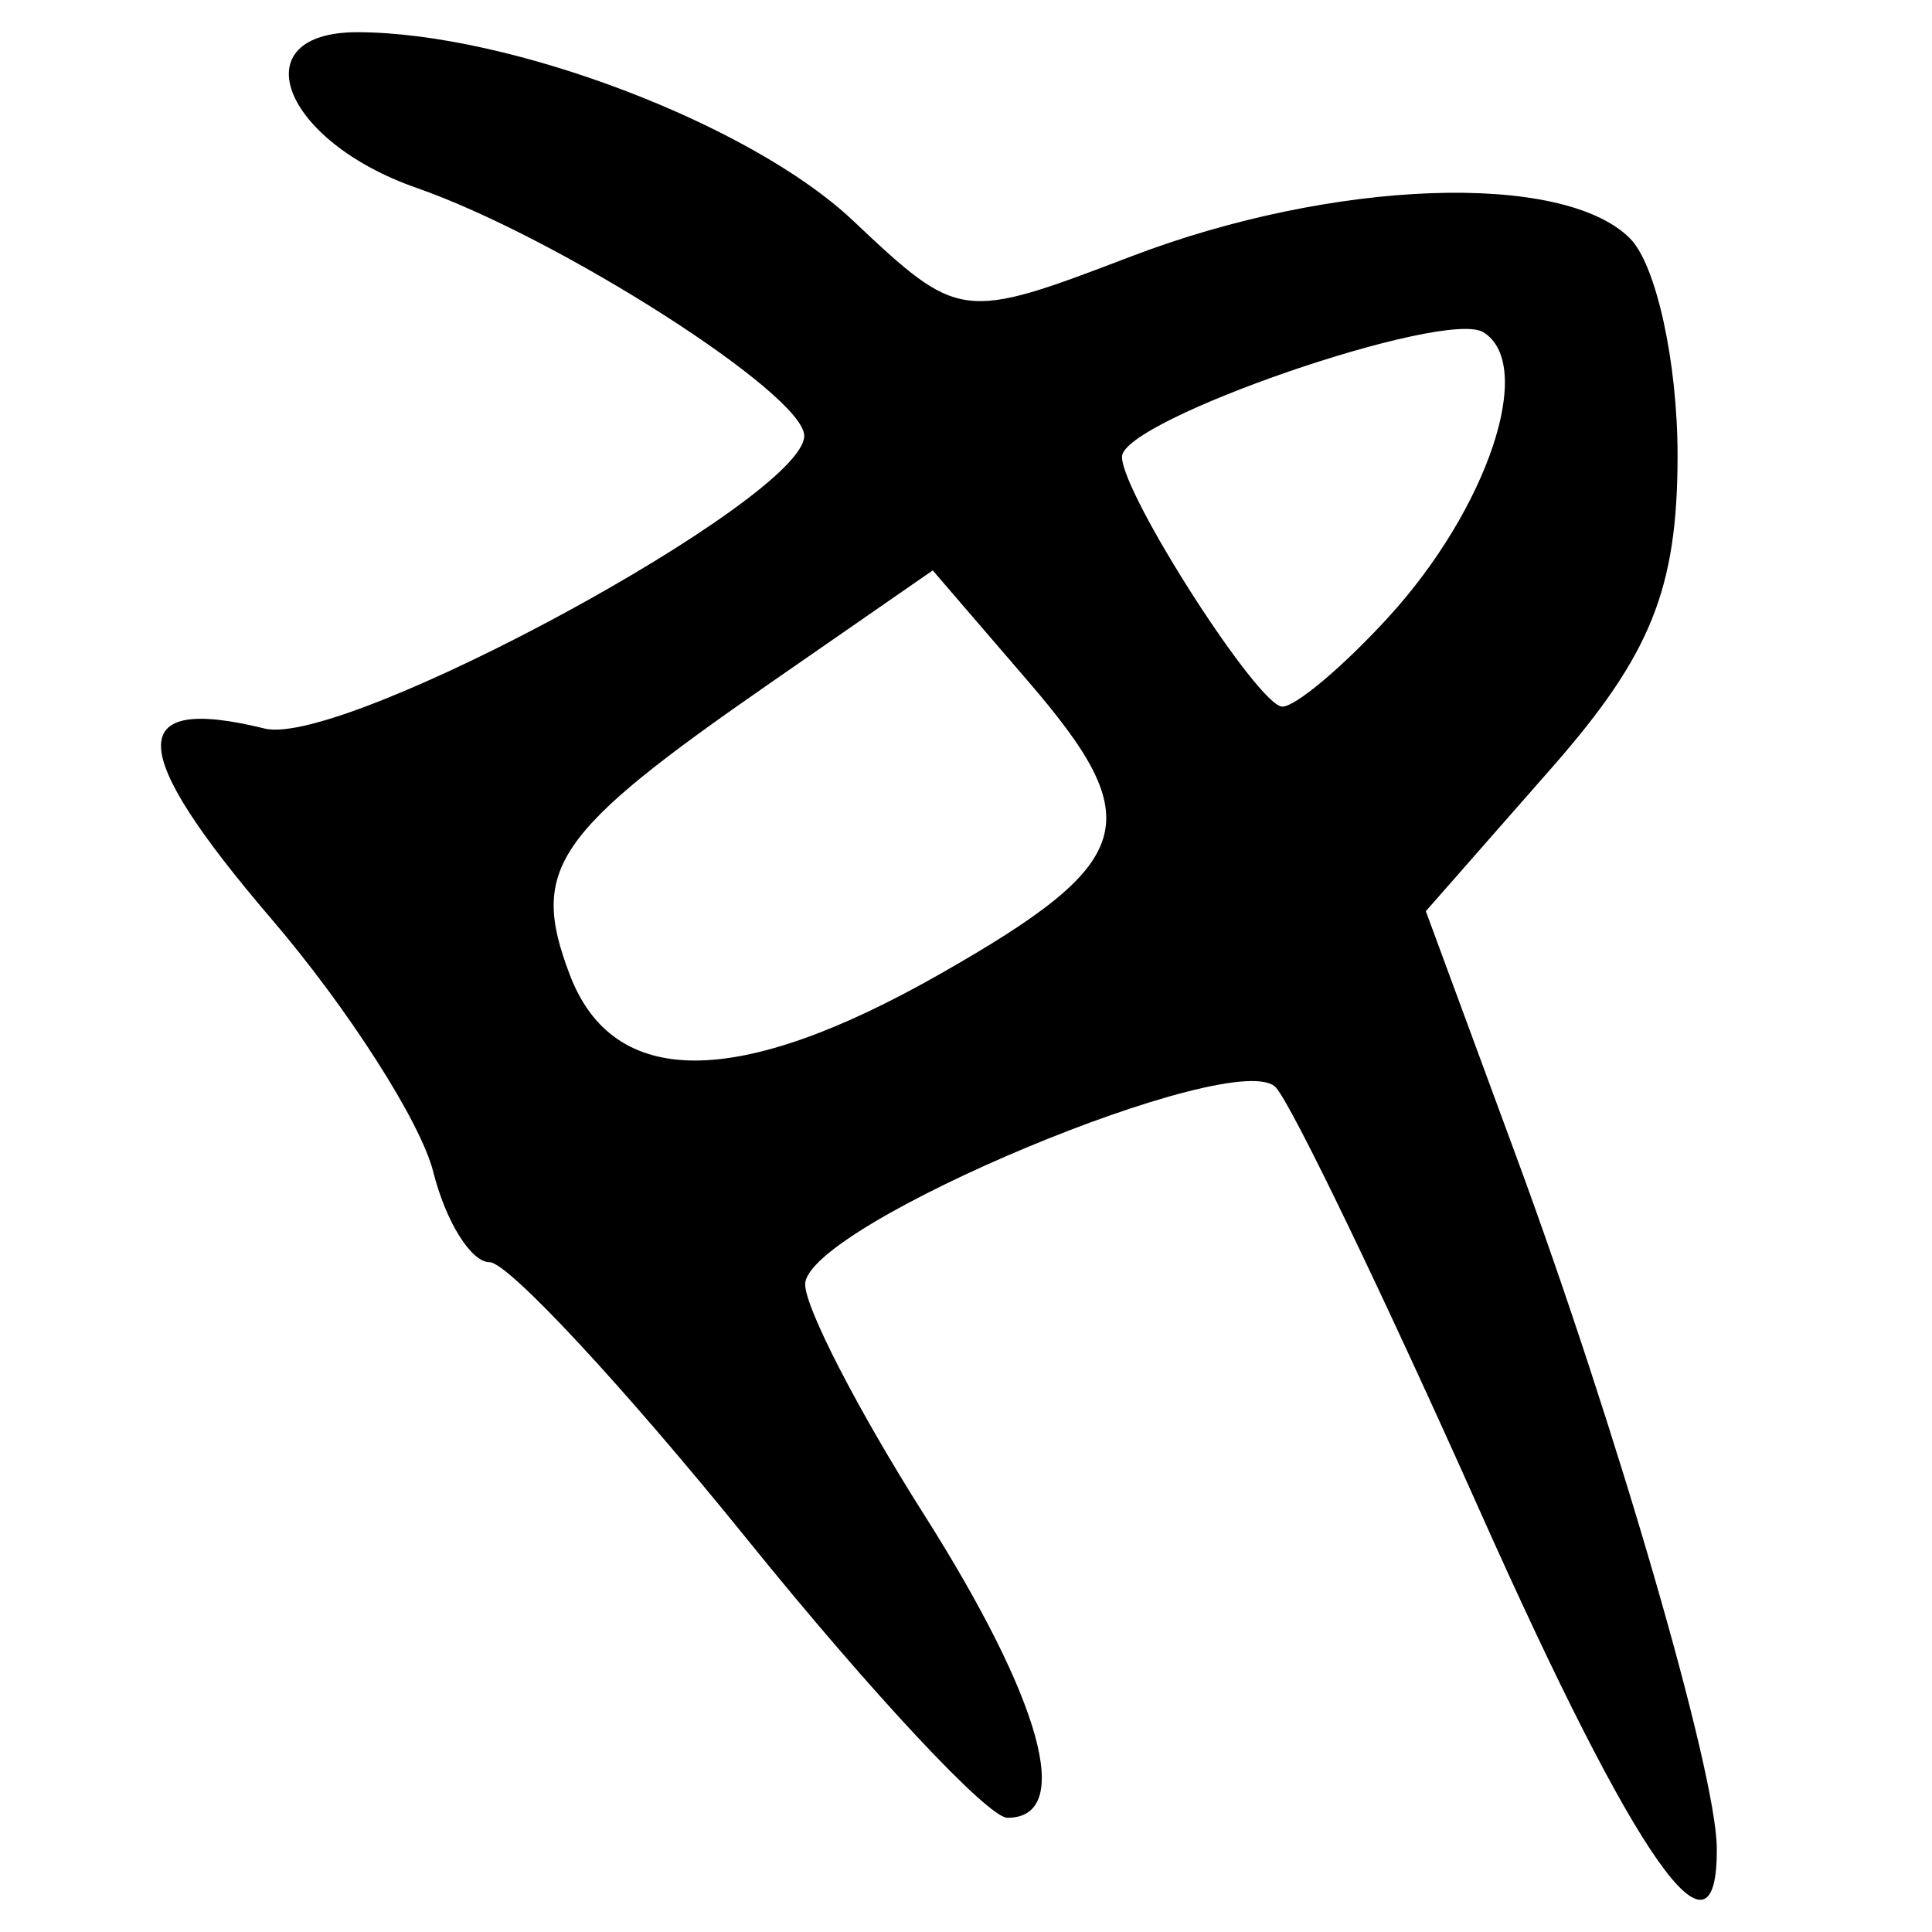
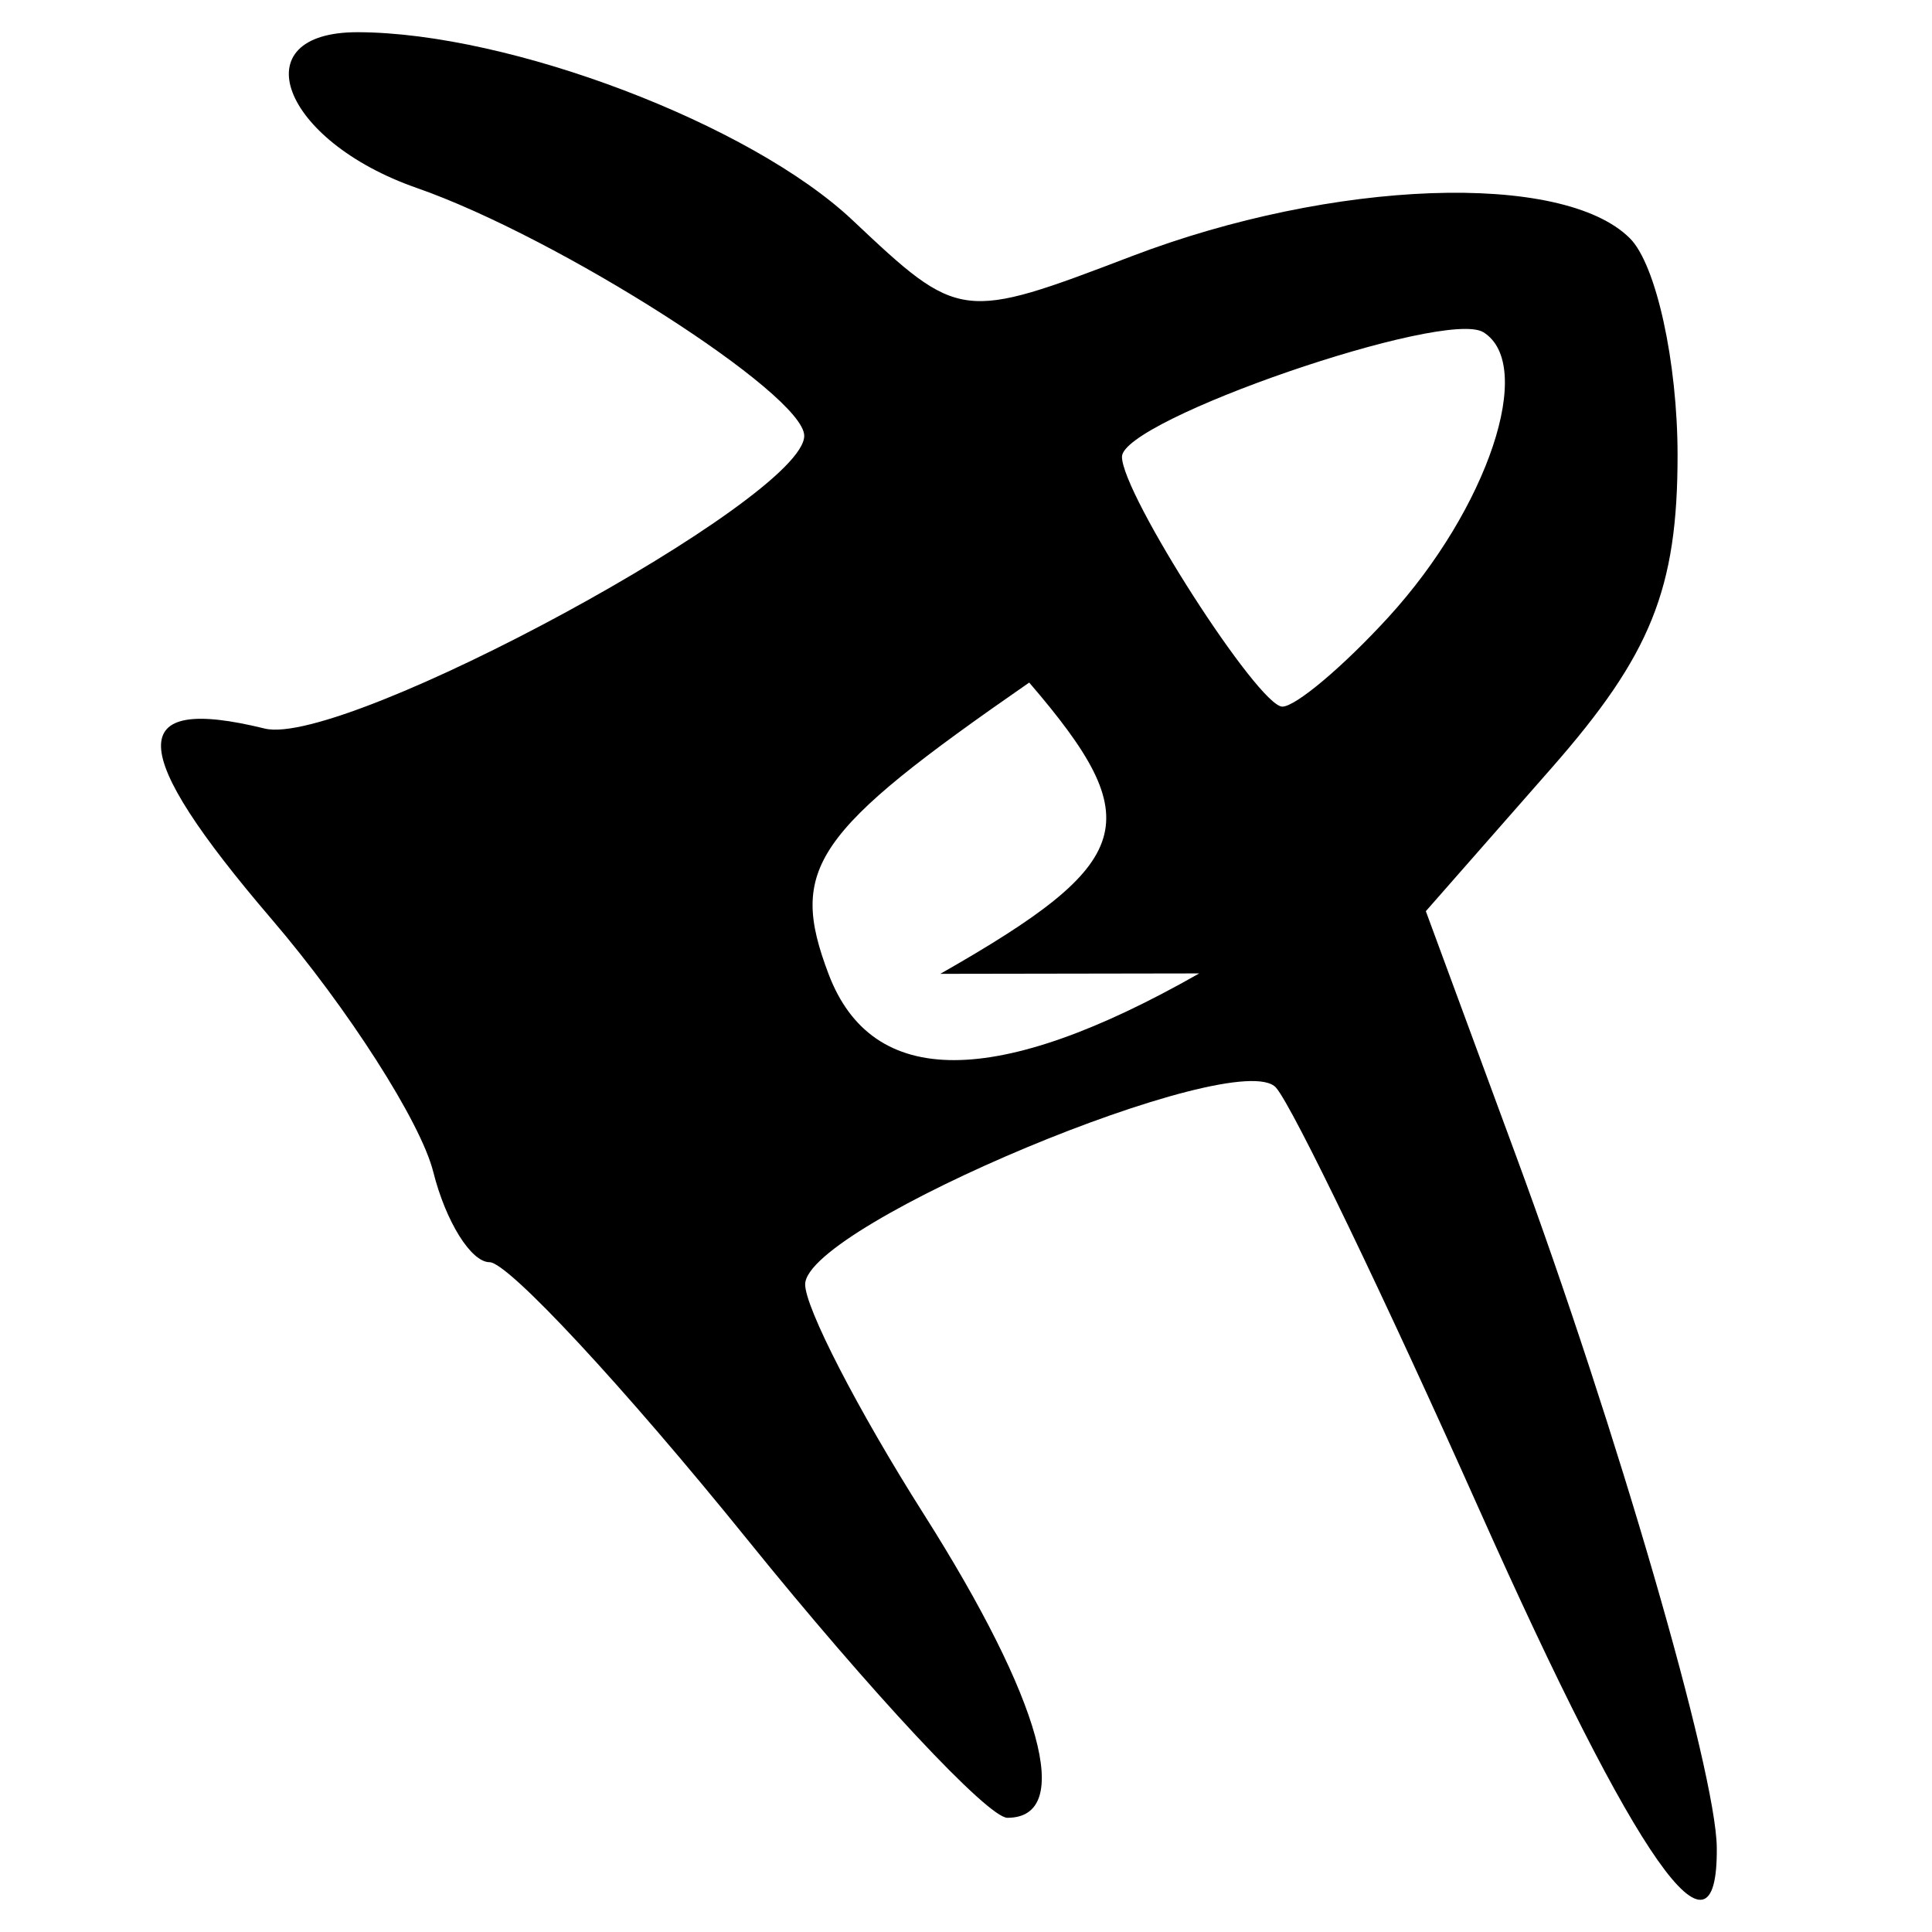
<svg xmlns="http://www.w3.org/2000/svg" xmlns:ns1="http://www.inkscape.org/namespaces/inkscape" xmlns:ns2="http://sodipodi.sourceforge.net/DTD/sodipodi-0.dtd" width="300" height="300" id="svg2" version="1.1" ns1:version="0.48.4 r9939" ns2:docname="image-seal.svg">
  <defs id="defs4" />
  <ns2:namedview id="base" pagecolor="#ffffff" bordercolor="#666666" borderopacity="1.0" ns1:pageopacity="0.0" ns1:pageshadow="2" ns1:zoom="1.979899" ns1:cx="210.04556" ns1:cy="155.71586" ns1:document-units="px" ns1:current-layer="layer1" showgrid="false" ns1:window-width="1215" ns1:window-height="1000" ns1:window-x="65" ns1:window-y="24" ns1:window-maximized="1" />
  <g ns1:label="Calque 1" ns1:groupmode="layer" id="layer1" transform="translate(0,-752.362)">
-     <path style="fill:#000000" d="m 229.744,986.871 c -14.742,-33.045 -28.96,-62.569 -31.595,-65.609 -5.84,-6.738 -72.974,21.273 -73.123,30.51 -0.056,3.573 8.214,19.614 18.382,35.647 18.41,29.029 23.423,47.209 13.019,47.209 -3.007,0 -21.152,-19.411 -40.32,-43.136 -19.169,-23.725 -37.205,-43.136 -40.081,-43.136 -2.876,0 -6.813,-6.314 -8.75,-14.03 -1.937,-7.717 -13.233,-25.376 -25.102,-39.242 -22.559,-26.356 -22.87,-34.948 -1.068,-29.593 12.387,3.042 83.872,-35.762 83.774,-45.475 -0.065,-6.46 -38.098,-30.777 -60.173,-38.472 -21.022,-7.328 -27.393,-24.24 -9.11,-24.182 23.62,0.075 60.97,14.276 76.792,29.197 16.584,15.639 16.912,15.681 43.342,5.588 31.284,-11.947 66.915,-13.226 77.366,-2.776 4.067,4.067 7.395,19.222 7.395,33.678 0,20.732 -4.128,30.984 -19.544,48.542 l -19.544,22.259 14.025,38.037 c 15.586,42.27 31.04,95.531 31.152,107.362 0.193,20.297 -12.402,2.388 -36.835,-52.379 z M 146.01,903.579 c 30.461,-17.346 32.38,-23.633 13.804,-45.229 l -14.98,-17.416 -25.223,17.48 c -33.585,23.275 -37.39,28.803 -31.152,45.266 6.764,17.85 26.087,17.816 57.551,-0.101 z m 69.562,-55.359 c 15.468,-16.9 22.916,-39.232 14.764,-44.27 -5.967,-3.688 -56.117,13.596 -56.117,19.34 0,5.793 21.184,38.796 24.903,38.796 2.068,0 9.47,-6.239 16.45,-13.865 z" id="path3781" ns1:connector-curvature="0" />
+     <path style="fill:#000000" d="m 229.744,986.871 c -14.742,-33.045 -28.96,-62.569 -31.595,-65.609 -5.84,-6.738 -72.974,21.273 -73.123,30.51 -0.056,3.573 8.214,19.614 18.382,35.647 18.41,29.029 23.423,47.209 13.019,47.209 -3.007,0 -21.152,-19.411 -40.32,-43.136 -19.169,-23.725 -37.205,-43.136 -40.081,-43.136 -2.876,0 -6.813,-6.314 -8.75,-14.03 -1.937,-7.717 -13.233,-25.376 -25.102,-39.242 -22.559,-26.356 -22.87,-34.948 -1.068,-29.593 12.387,3.042 83.872,-35.762 83.774,-45.475 -0.065,-6.46 -38.098,-30.777 -60.173,-38.472 -21.022,-7.328 -27.393,-24.24 -9.11,-24.182 23.62,0.075 60.97,14.276 76.792,29.197 16.584,15.639 16.912,15.681 43.342,5.588 31.284,-11.947 66.915,-13.226 77.366,-2.776 4.067,4.067 7.395,19.222 7.395,33.678 0,20.732 -4.128,30.984 -19.544,48.542 l -19.544,22.259 14.025,38.037 c 15.586,42.27 31.04,95.531 31.152,107.362 0.193,20.297 -12.402,2.388 -36.835,-52.379 z M 146.01,903.579 c 30.461,-17.346 32.38,-23.633 13.804,-45.229 c -33.585,23.275 -37.39,28.803 -31.152,45.266 6.764,17.85 26.087,17.816 57.551,-0.101 z m 69.562,-55.359 c 15.468,-16.9 22.916,-39.232 14.764,-44.27 -5.967,-3.688 -56.117,13.596 -56.117,19.34 0,5.793 21.184,38.796 24.903,38.796 2.068,0 9.47,-6.239 16.45,-13.865 z" id="path3781" ns1:connector-curvature="0" />
  </g>
</svg>